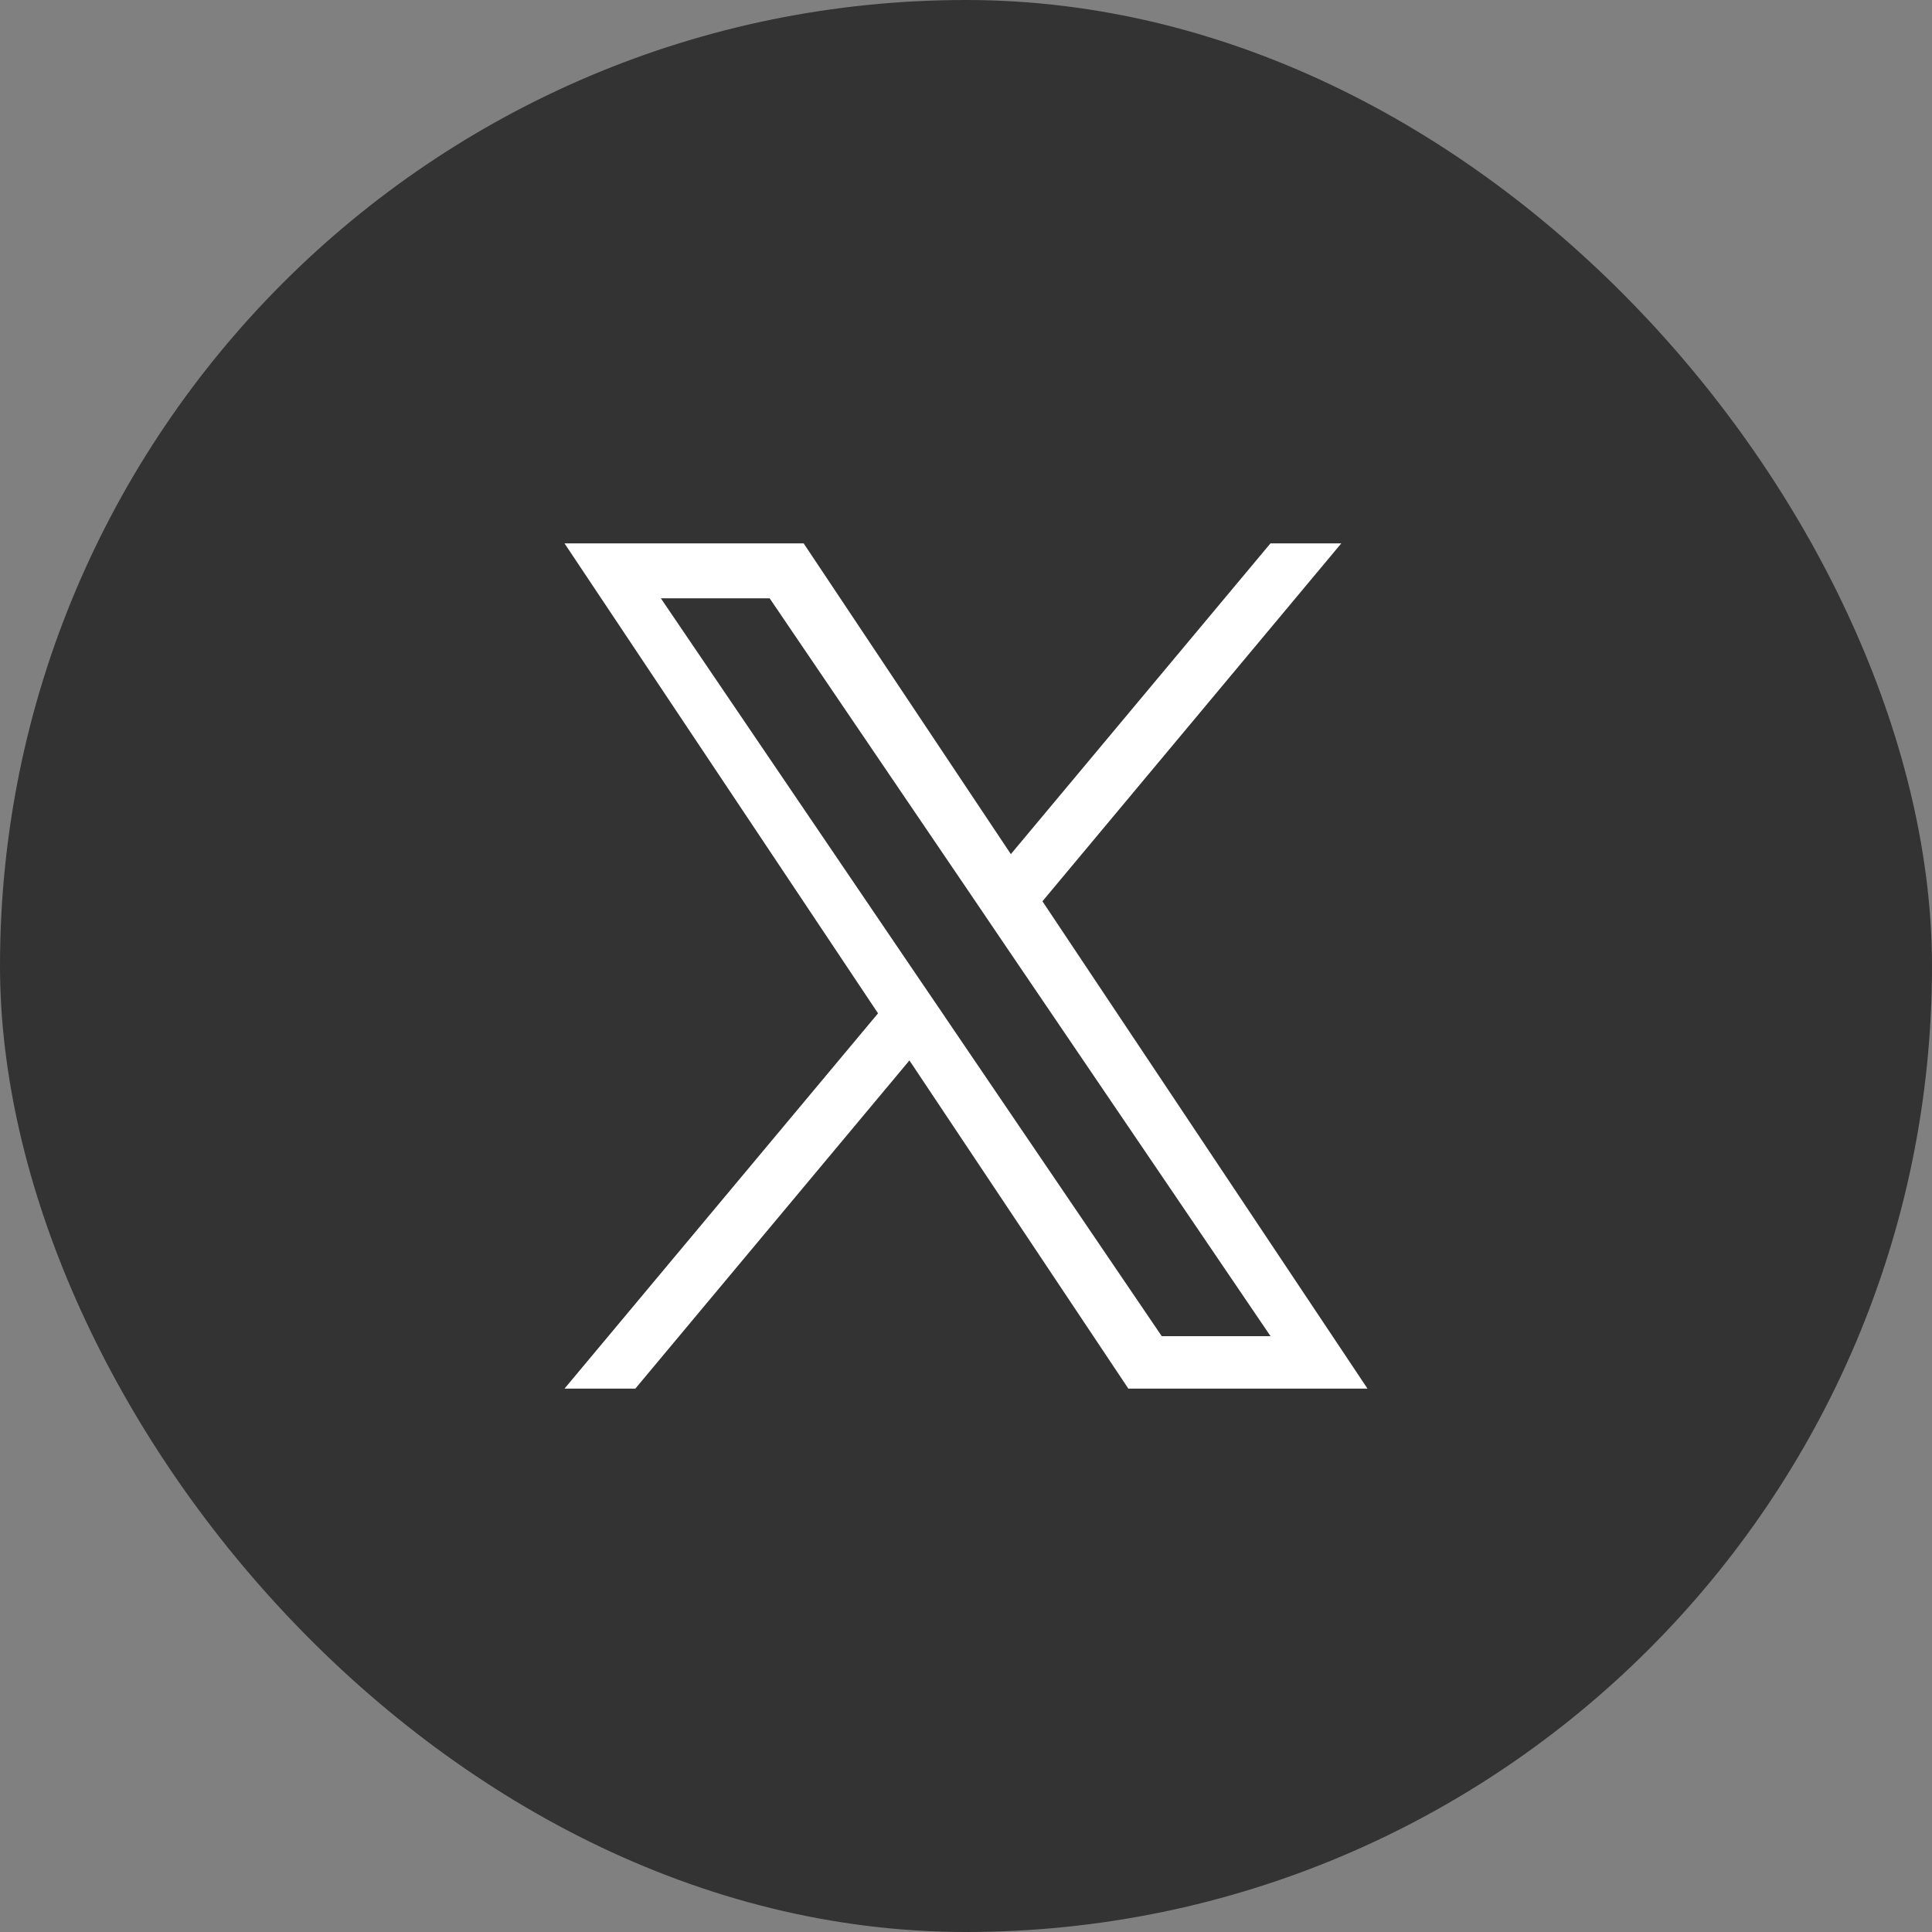
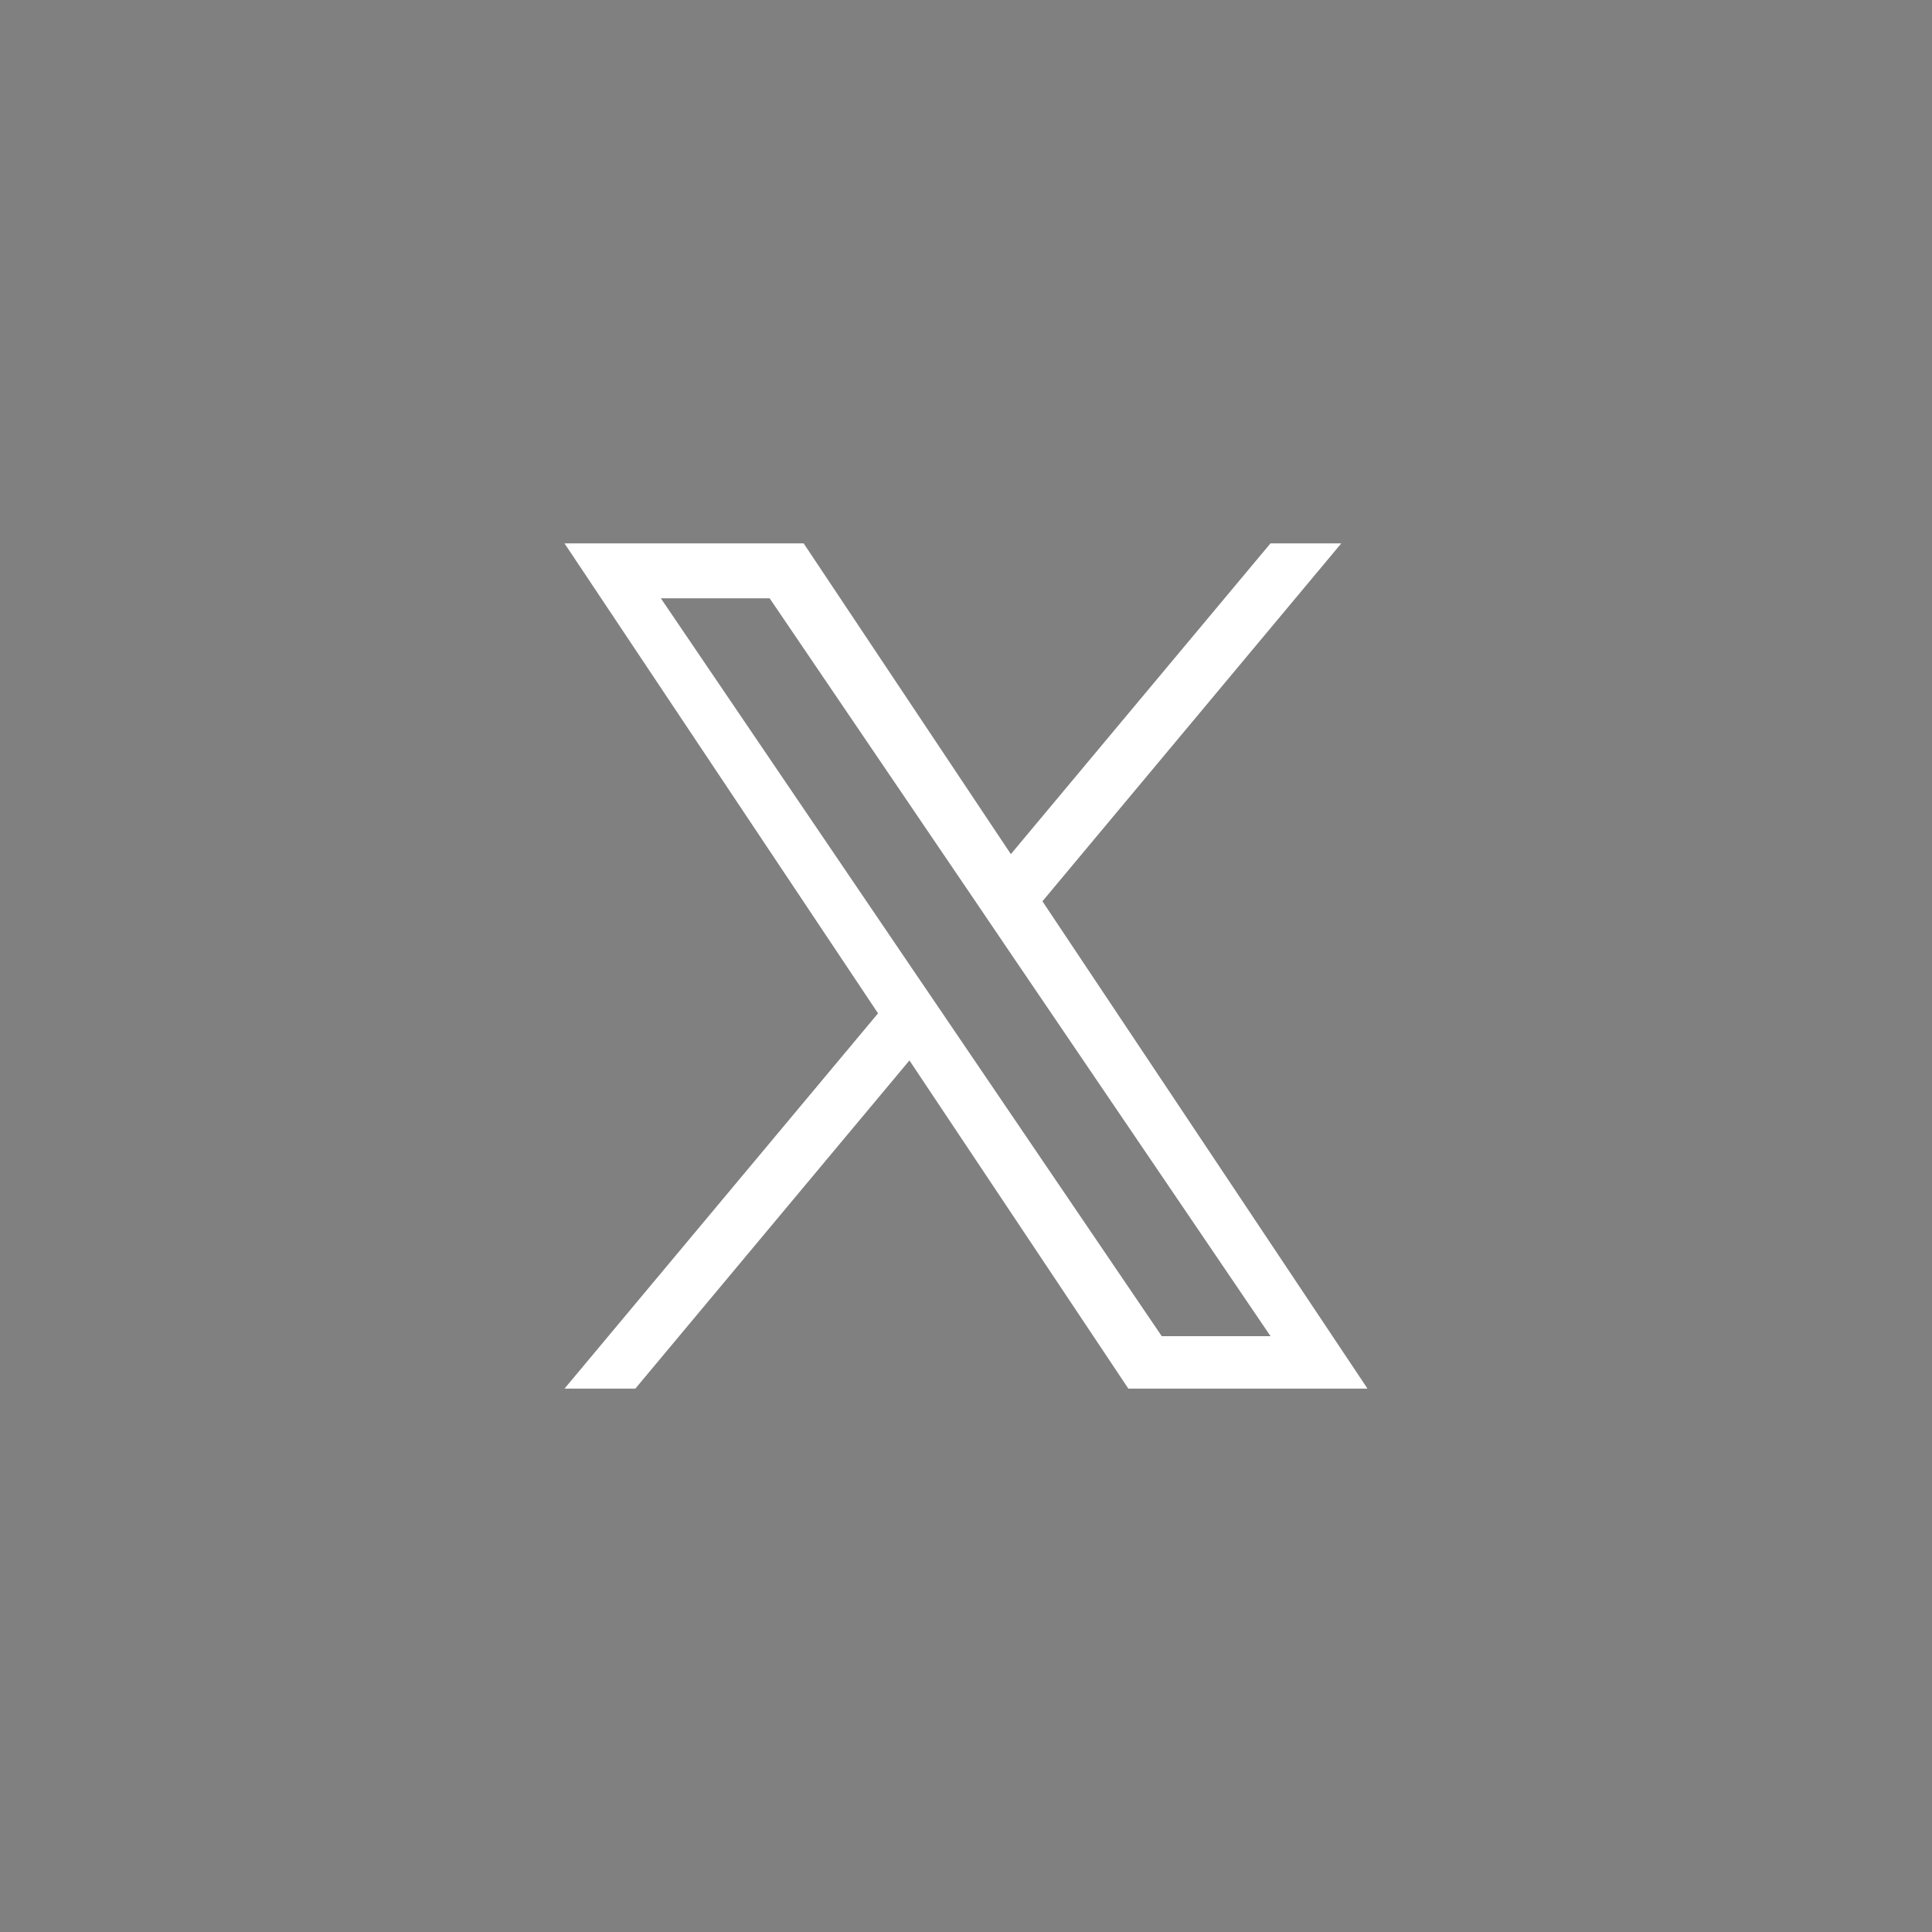
<svg xmlns="http://www.w3.org/2000/svg" width="32" height="32" viewBox="0 0 32 32" fill="none">
  <rect x="0" y="0" width="32" height="32" fill="#808080" stroke="none" />
-   <rect width="32" height="32" rx="16" fill="#333333" />
  <path d="M17.266 14.928L22.216 9H21.043L16.743 14.147L13.311 9H9.35L14.543 16.784L9.35 23H10.523L15.063 17.564L18.689 23H22.65L17.266 14.928ZM15.658 16.852L15.131 16.077L10.946 9.91H12.748L16.127 14.887L16.652 15.662L21.044 22.131H19.242L15.658 16.853" fill="white" />
</svg>